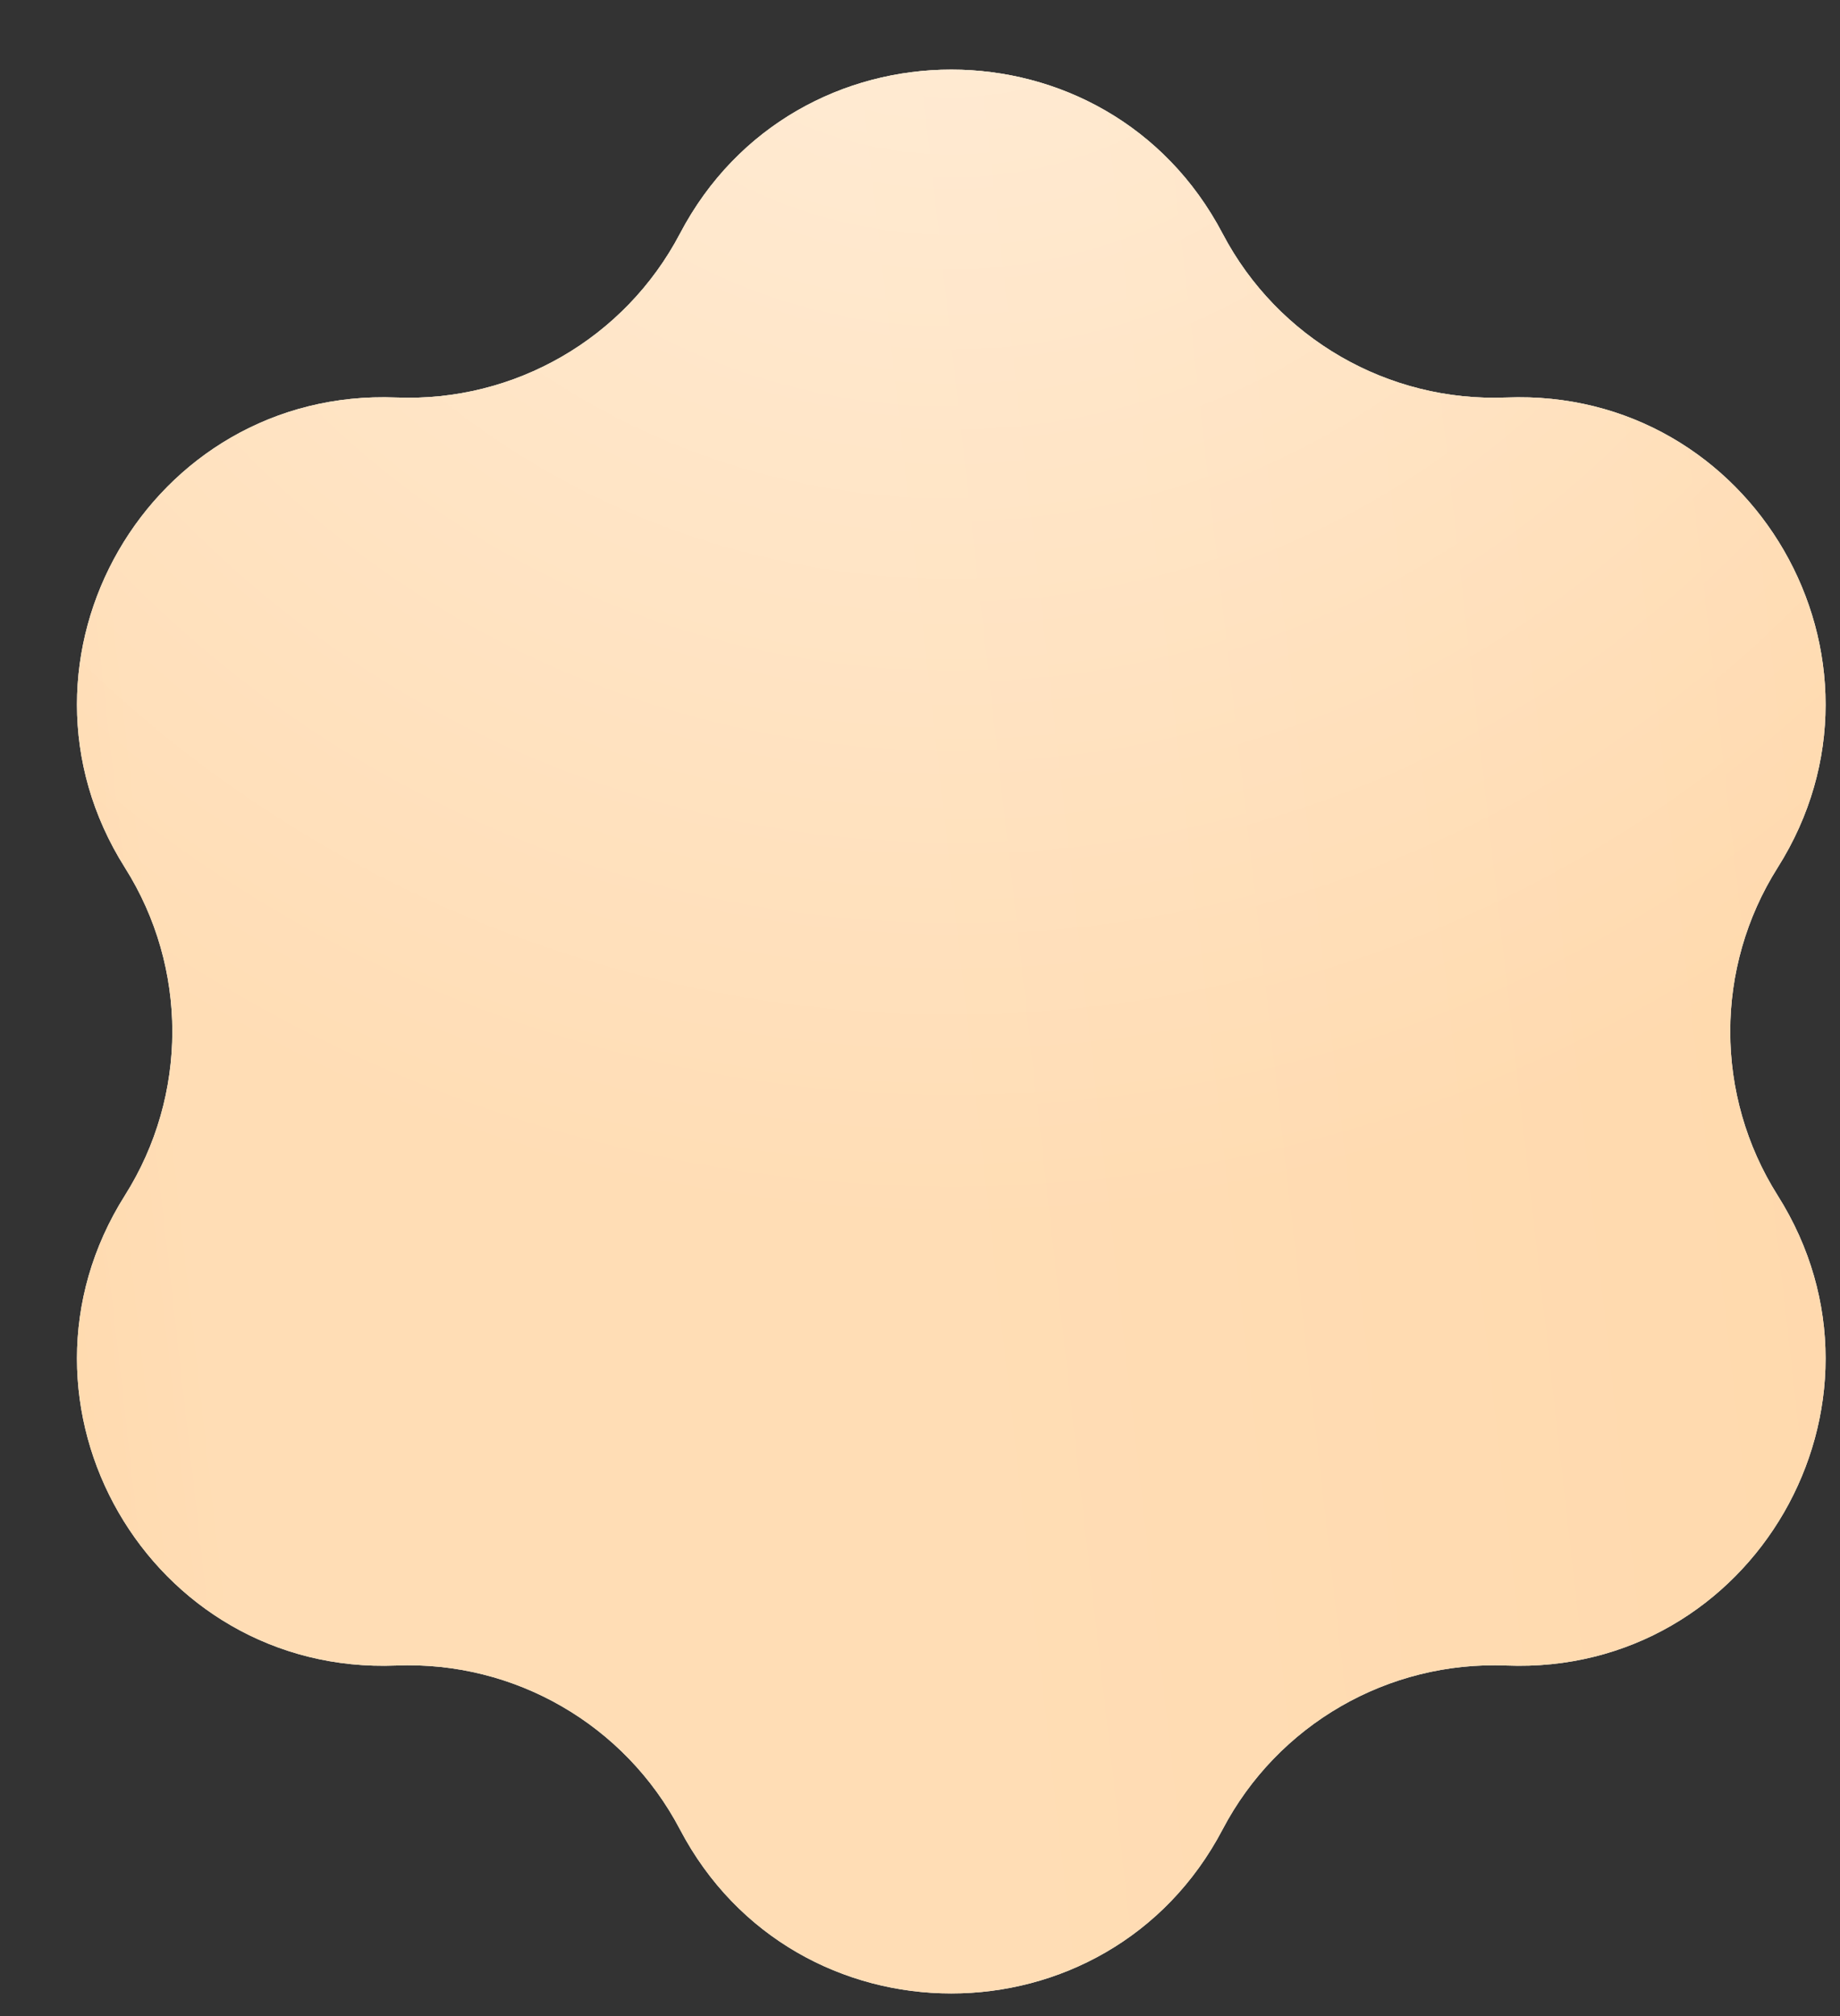
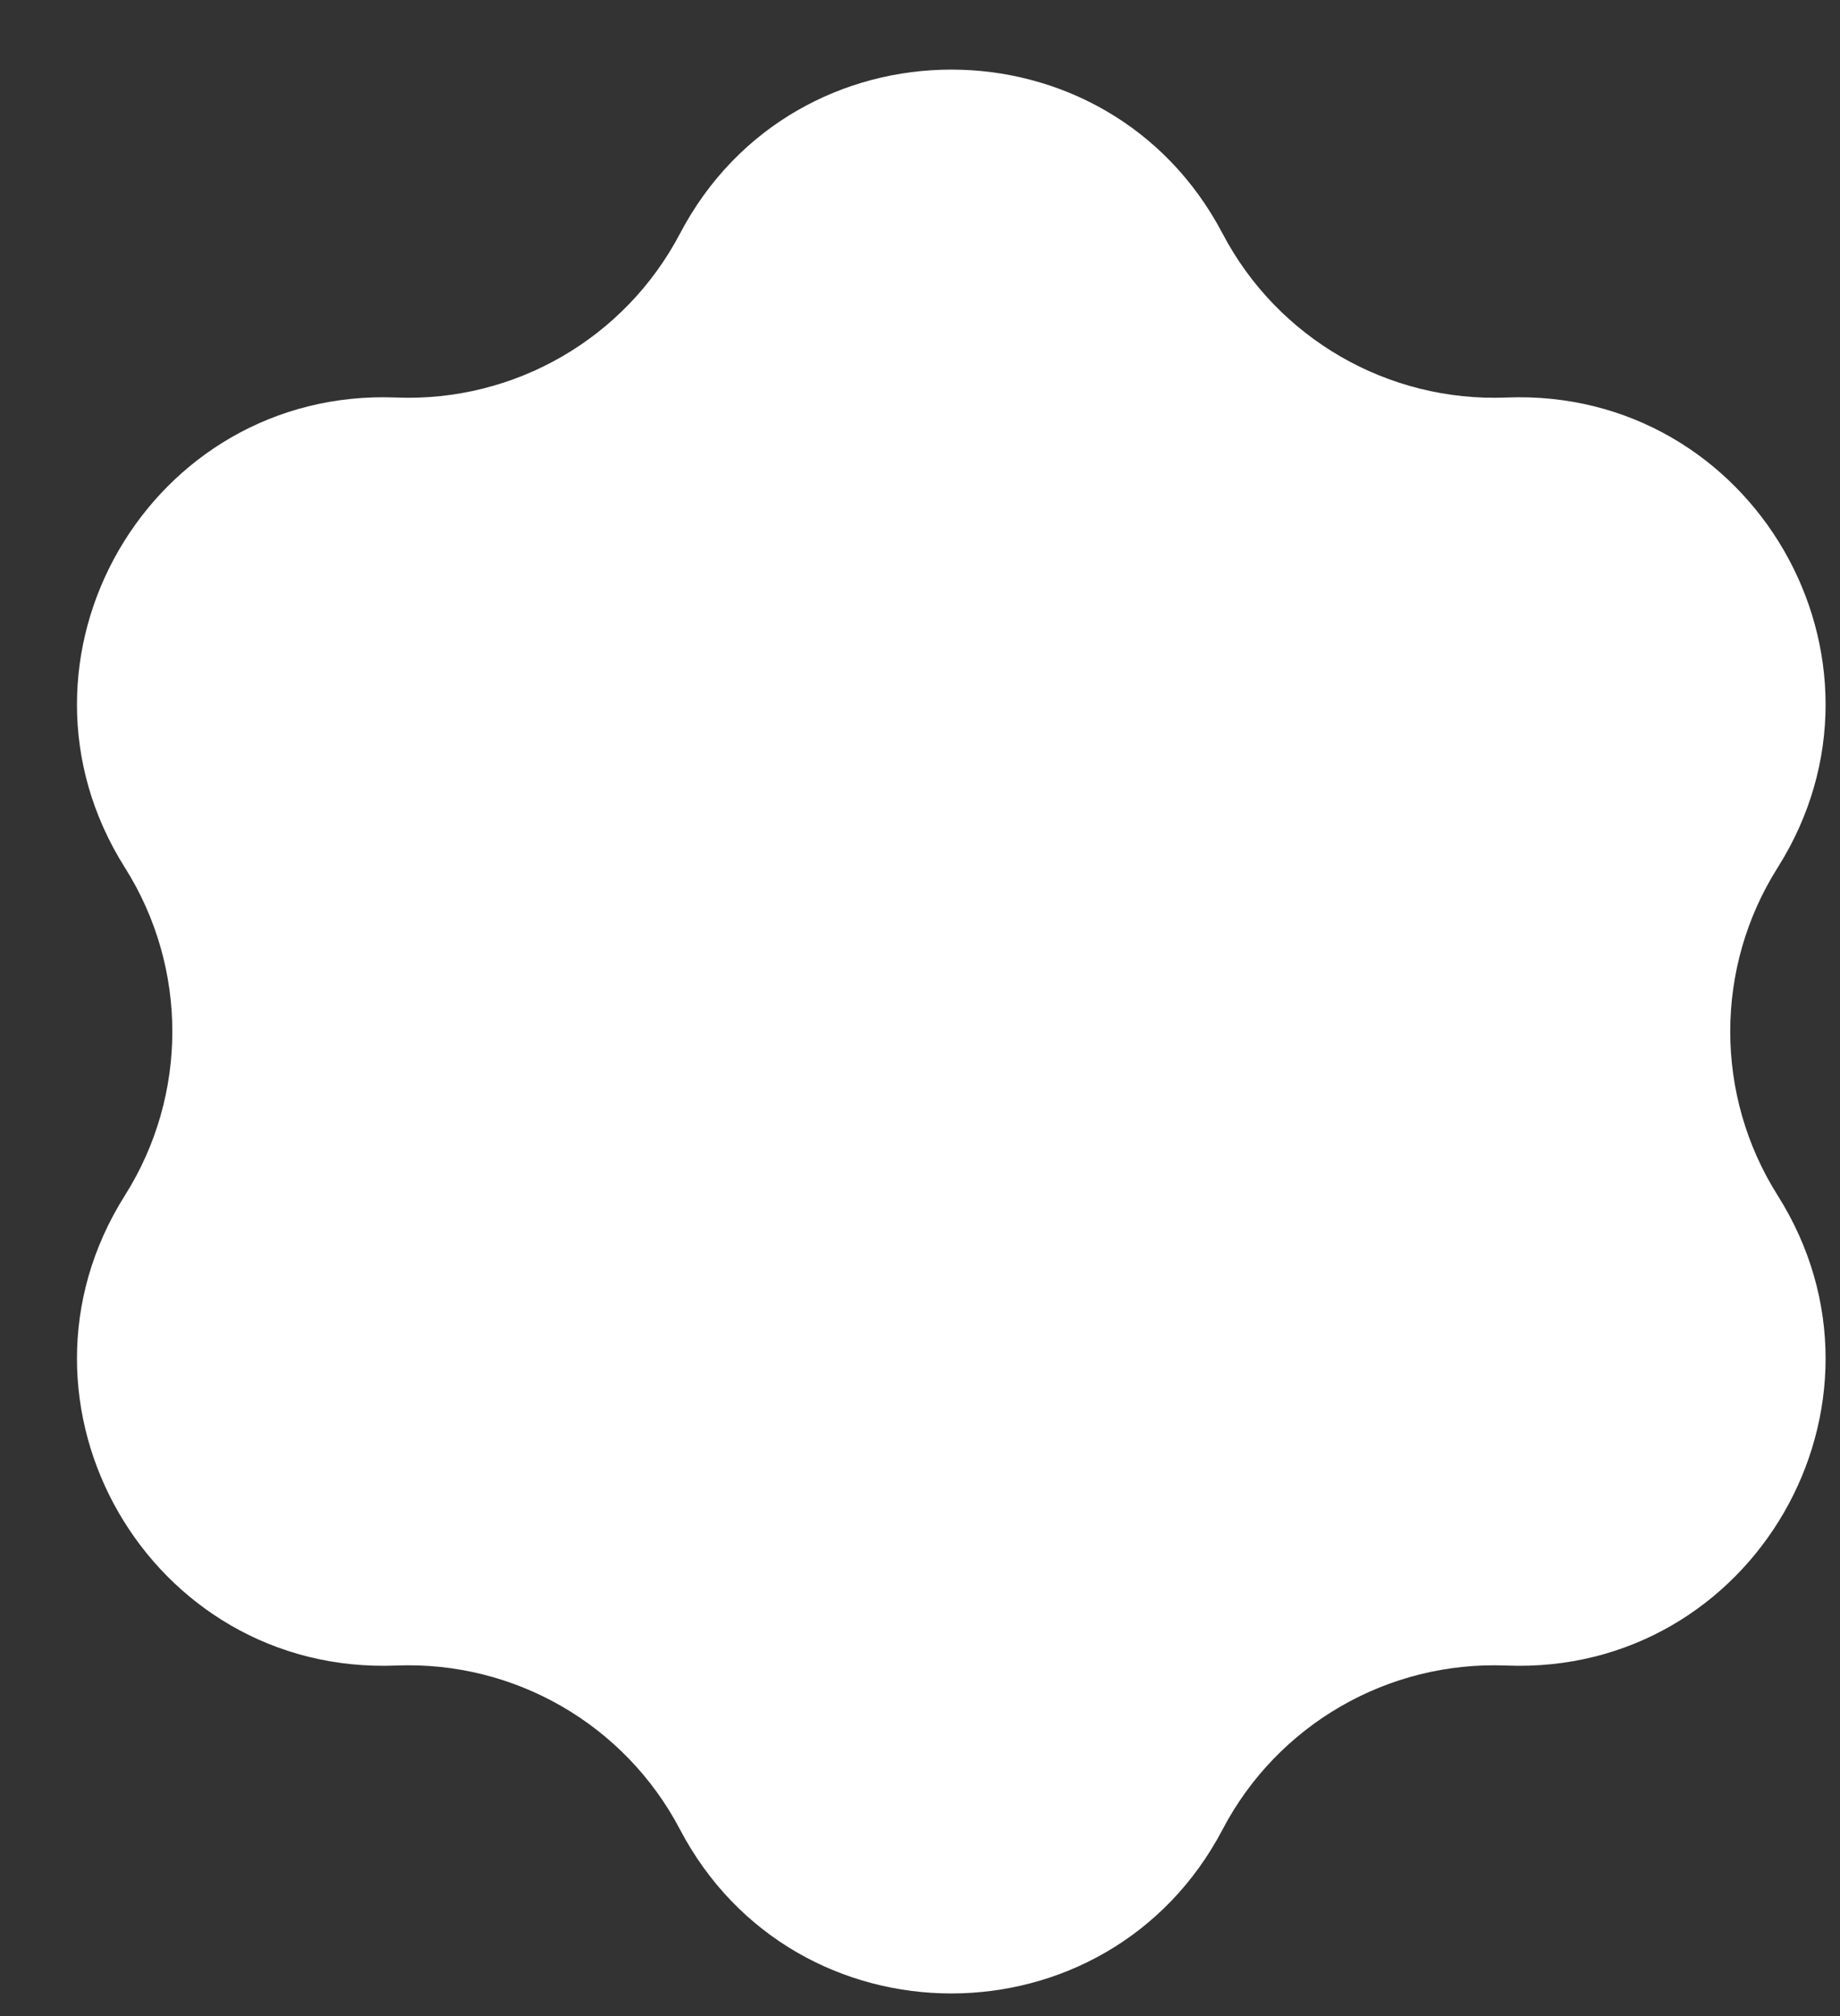
<svg xmlns="http://www.w3.org/2000/svg" width="21" height="23" viewBox="0 0 21 23" fill="none">
  <rect x="0" y="0" width="21" height="23" fill="#333333" stroke="none" />
  <path d="M7.76 2.666C9.071 0.17 12.644 0.17 13.954 2.666V2.666C14.582 3.861 15.842 4.589 17.191 4.535V4.535C20.008 4.422 21.794 7.516 20.288 9.899V9.899C19.567 11.04 19.567 12.495 20.288 13.637V13.637C21.794 16.02 20.008 19.114 17.191 19.001V19.001C15.842 18.947 14.582 19.674 13.954 20.87V20.87C12.644 23.366 9.071 23.366 7.76 20.87V20.87C7.132 19.674 5.872 18.947 4.523 19.001V19.001C1.706 19.114 -0.08 16.02 1.426 13.637V13.637C2.147 12.495 2.147 11.04 1.426 9.899V9.899C-0.08 7.516 1.706 4.422 4.523 4.535V4.535C5.872 4.589 7.132 3.861 7.76 2.666V2.666Z" fill="white" />
-   <path d="M7.76 2.666C9.071 0.17 12.644 0.17 13.954 2.666V2.666C14.582 3.861 15.842 4.589 17.191 4.535V4.535C20.008 4.422 21.794 7.516 20.288 9.899V9.899C19.567 11.04 19.567 12.495 20.288 13.637V13.637C21.794 16.02 20.008 19.114 17.191 19.001V19.001C15.842 18.947 14.582 19.674 13.954 20.87V20.87C12.644 23.366 9.071 23.366 7.76 20.87V20.87C7.132 19.674 5.872 18.947 4.523 19.001V19.001C1.706 19.114 -0.08 16.02 1.426 13.637V13.637C2.147 12.495 2.147 11.04 1.426 9.899V9.899C-0.08 7.516 1.706 4.422 4.523 4.535V4.535C5.872 4.589 7.132 3.861 7.76 2.666V2.666Z" fill="url(#paint0_linear_0_76)" />
-   <path d="M7.76 2.666C9.071 0.17 12.644 0.17 13.954 2.666V2.666C14.582 3.861 15.842 4.589 17.191 4.535V4.535C20.008 4.422 21.794 7.516 20.288 9.899V9.899C19.567 11.04 19.567 12.495 20.288 13.637V13.637C21.794 16.02 20.008 19.114 17.191 19.001V19.001C15.842 18.947 14.582 19.674 13.954 20.87V20.87C12.644 23.366 9.071 23.366 7.76 20.87V20.87C7.132 19.674 5.872 18.947 4.523 19.001V19.001C1.706 19.114 -0.08 16.02 1.426 13.637V13.637C2.147 12.495 2.147 11.04 1.426 9.899V9.899C-0.08 7.516 1.706 4.422 4.523 4.535V4.535C5.872 4.589 7.132 3.861 7.76 2.666V2.666Z" fill="url(#paint1_radial_0_76)" fill-opacity="0.5" />
  <defs>
    <linearGradient id="paint0_linear_0_76" x1="27.205" y1="-4.702" x2="-11.186" y2="-0.365" gradientUnits="userSpaceOnUse">
      <stop stop-color="#FFE9C8" />
      <stop offset="0.197" stop-color="#FFD9AD" />
      <stop offset="0.481" stop-color="#FFDDB5" />
      <stop offset="0.697" stop-color="#FFDDB5" />
      <stop offset="1" stop-color="#FFCC8F" />
    </linearGradient>
    <radialGradient id="paint1_radial_0_76" cx="0" cy="0" r="1" gradientUnits="userSpaceOnUse" gradientTransform="translate(10.857 -2.564) rotate(90) scale(16.54)">
      <stop stop-color="white" />
      <stop offset="1" stop-color="white" stop-opacity="0" />
    </radialGradient>
  </defs>
</svg>